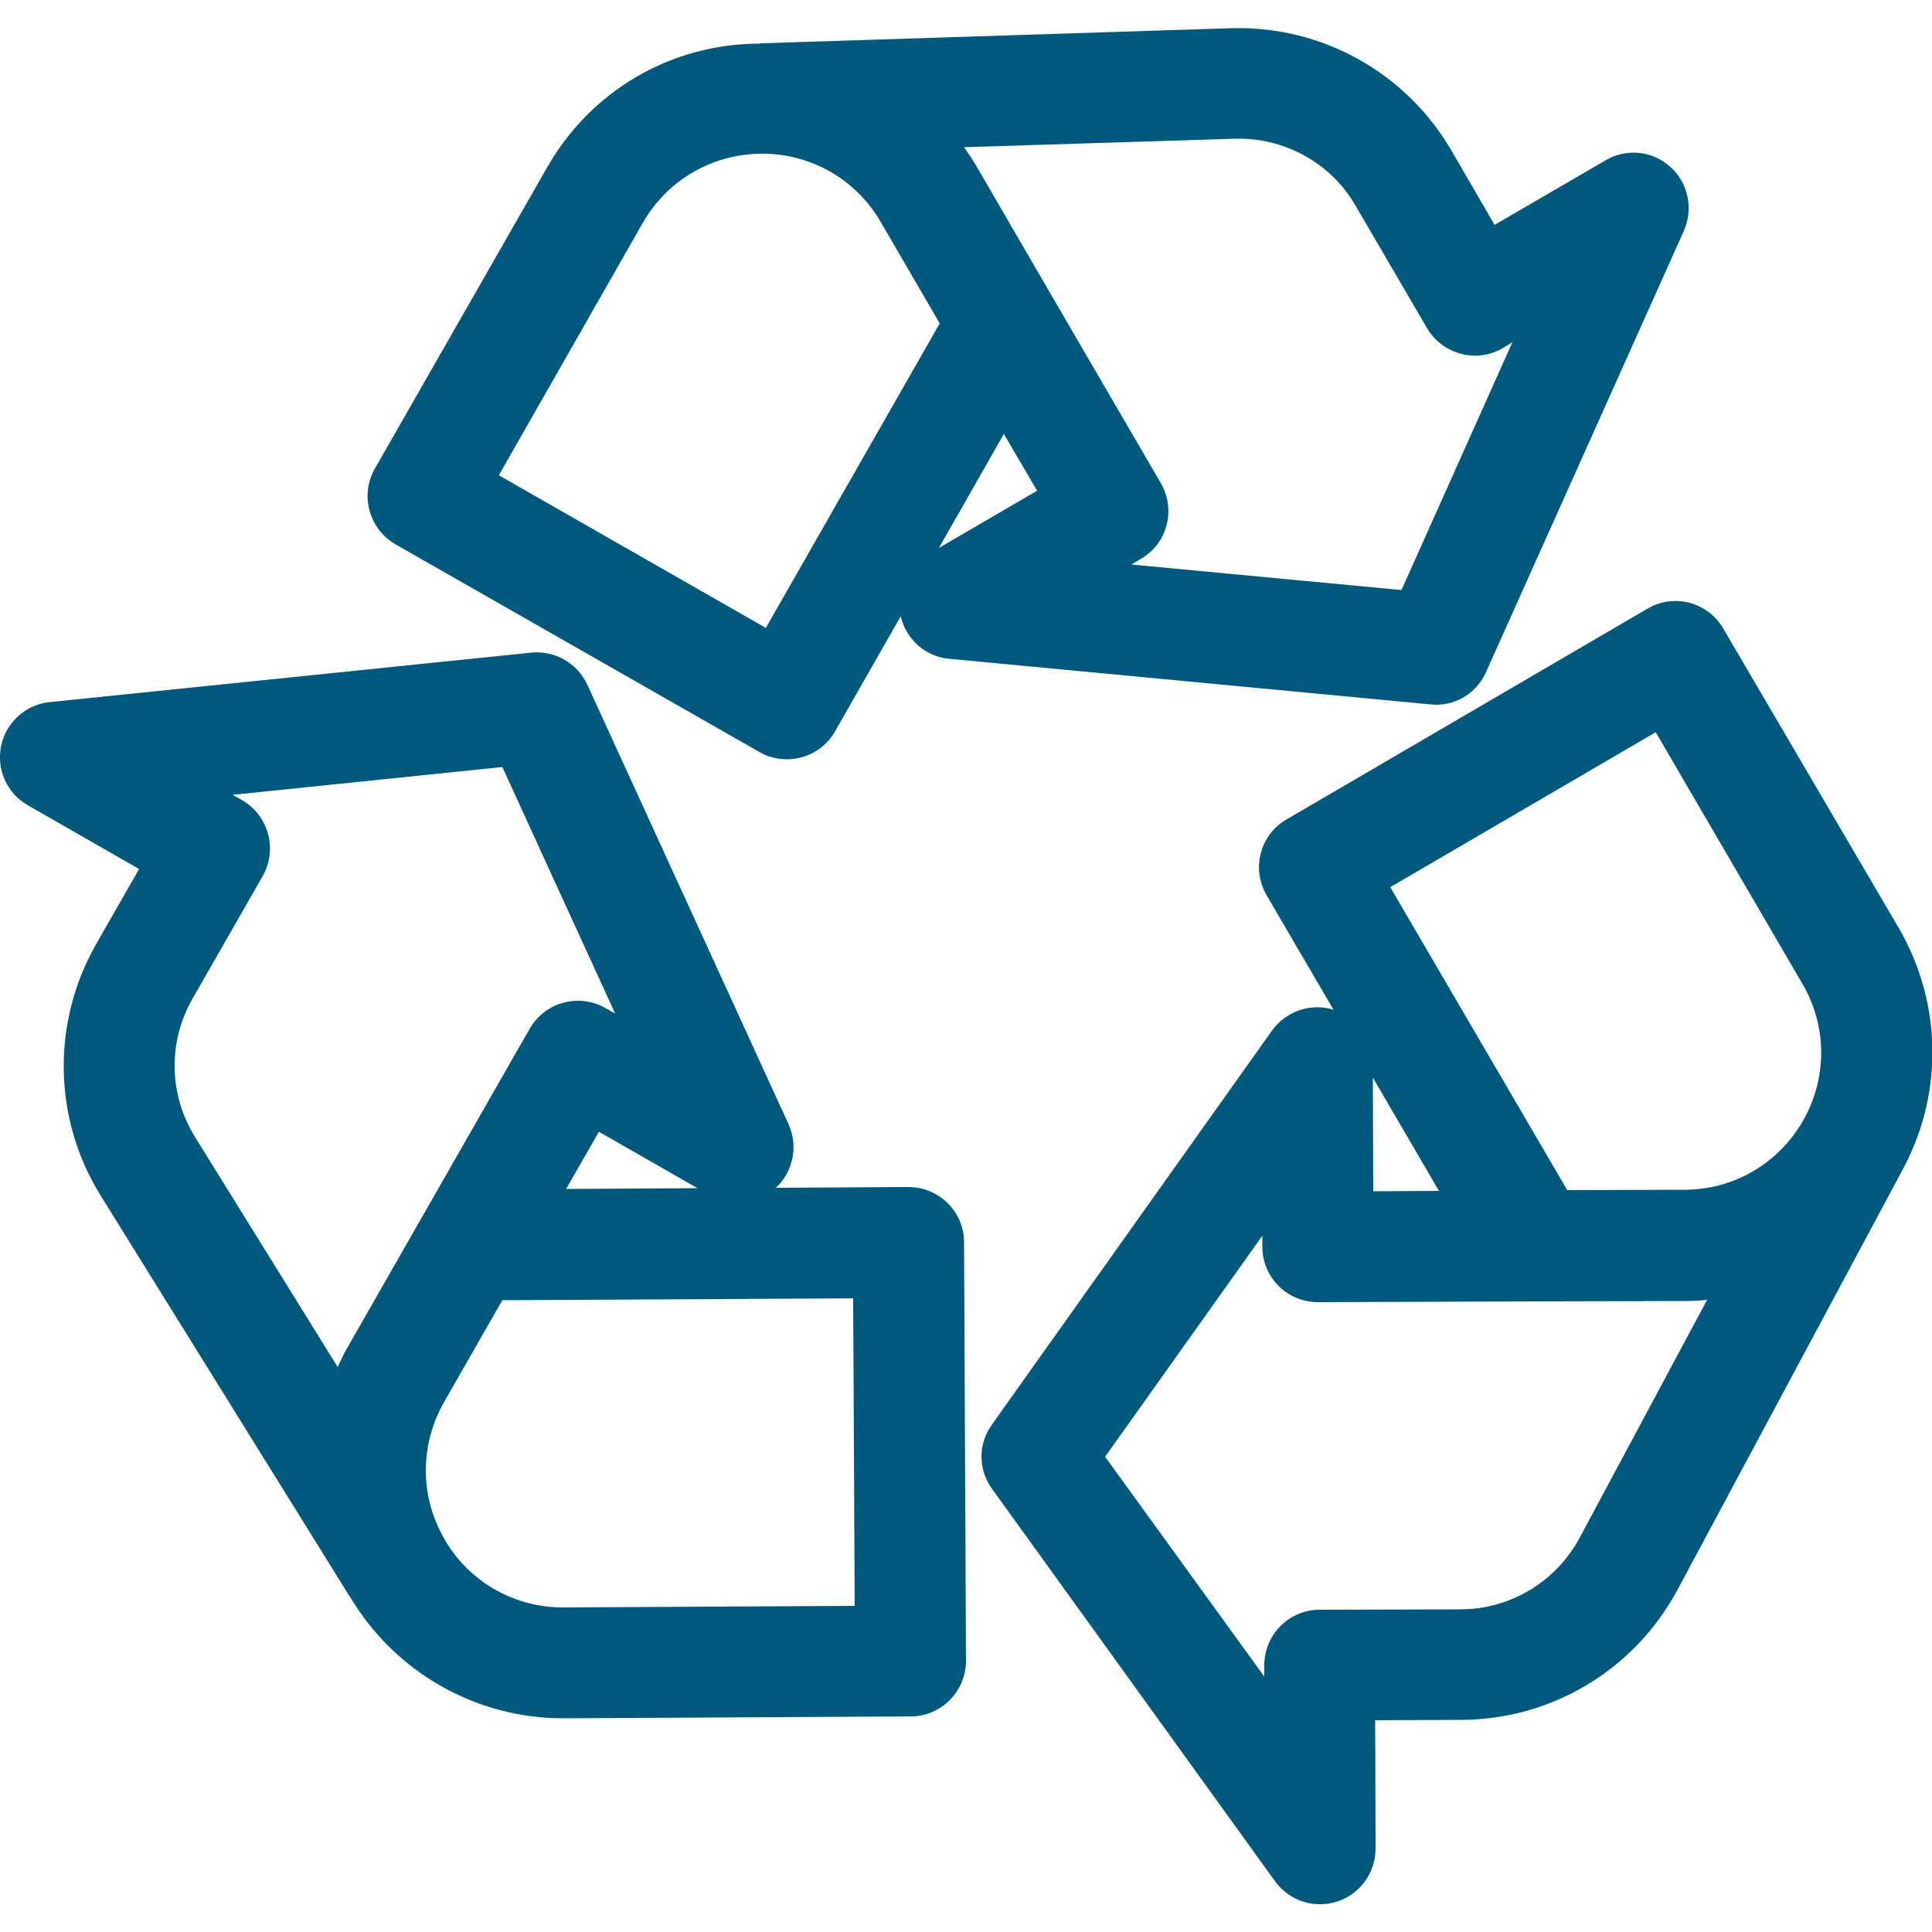
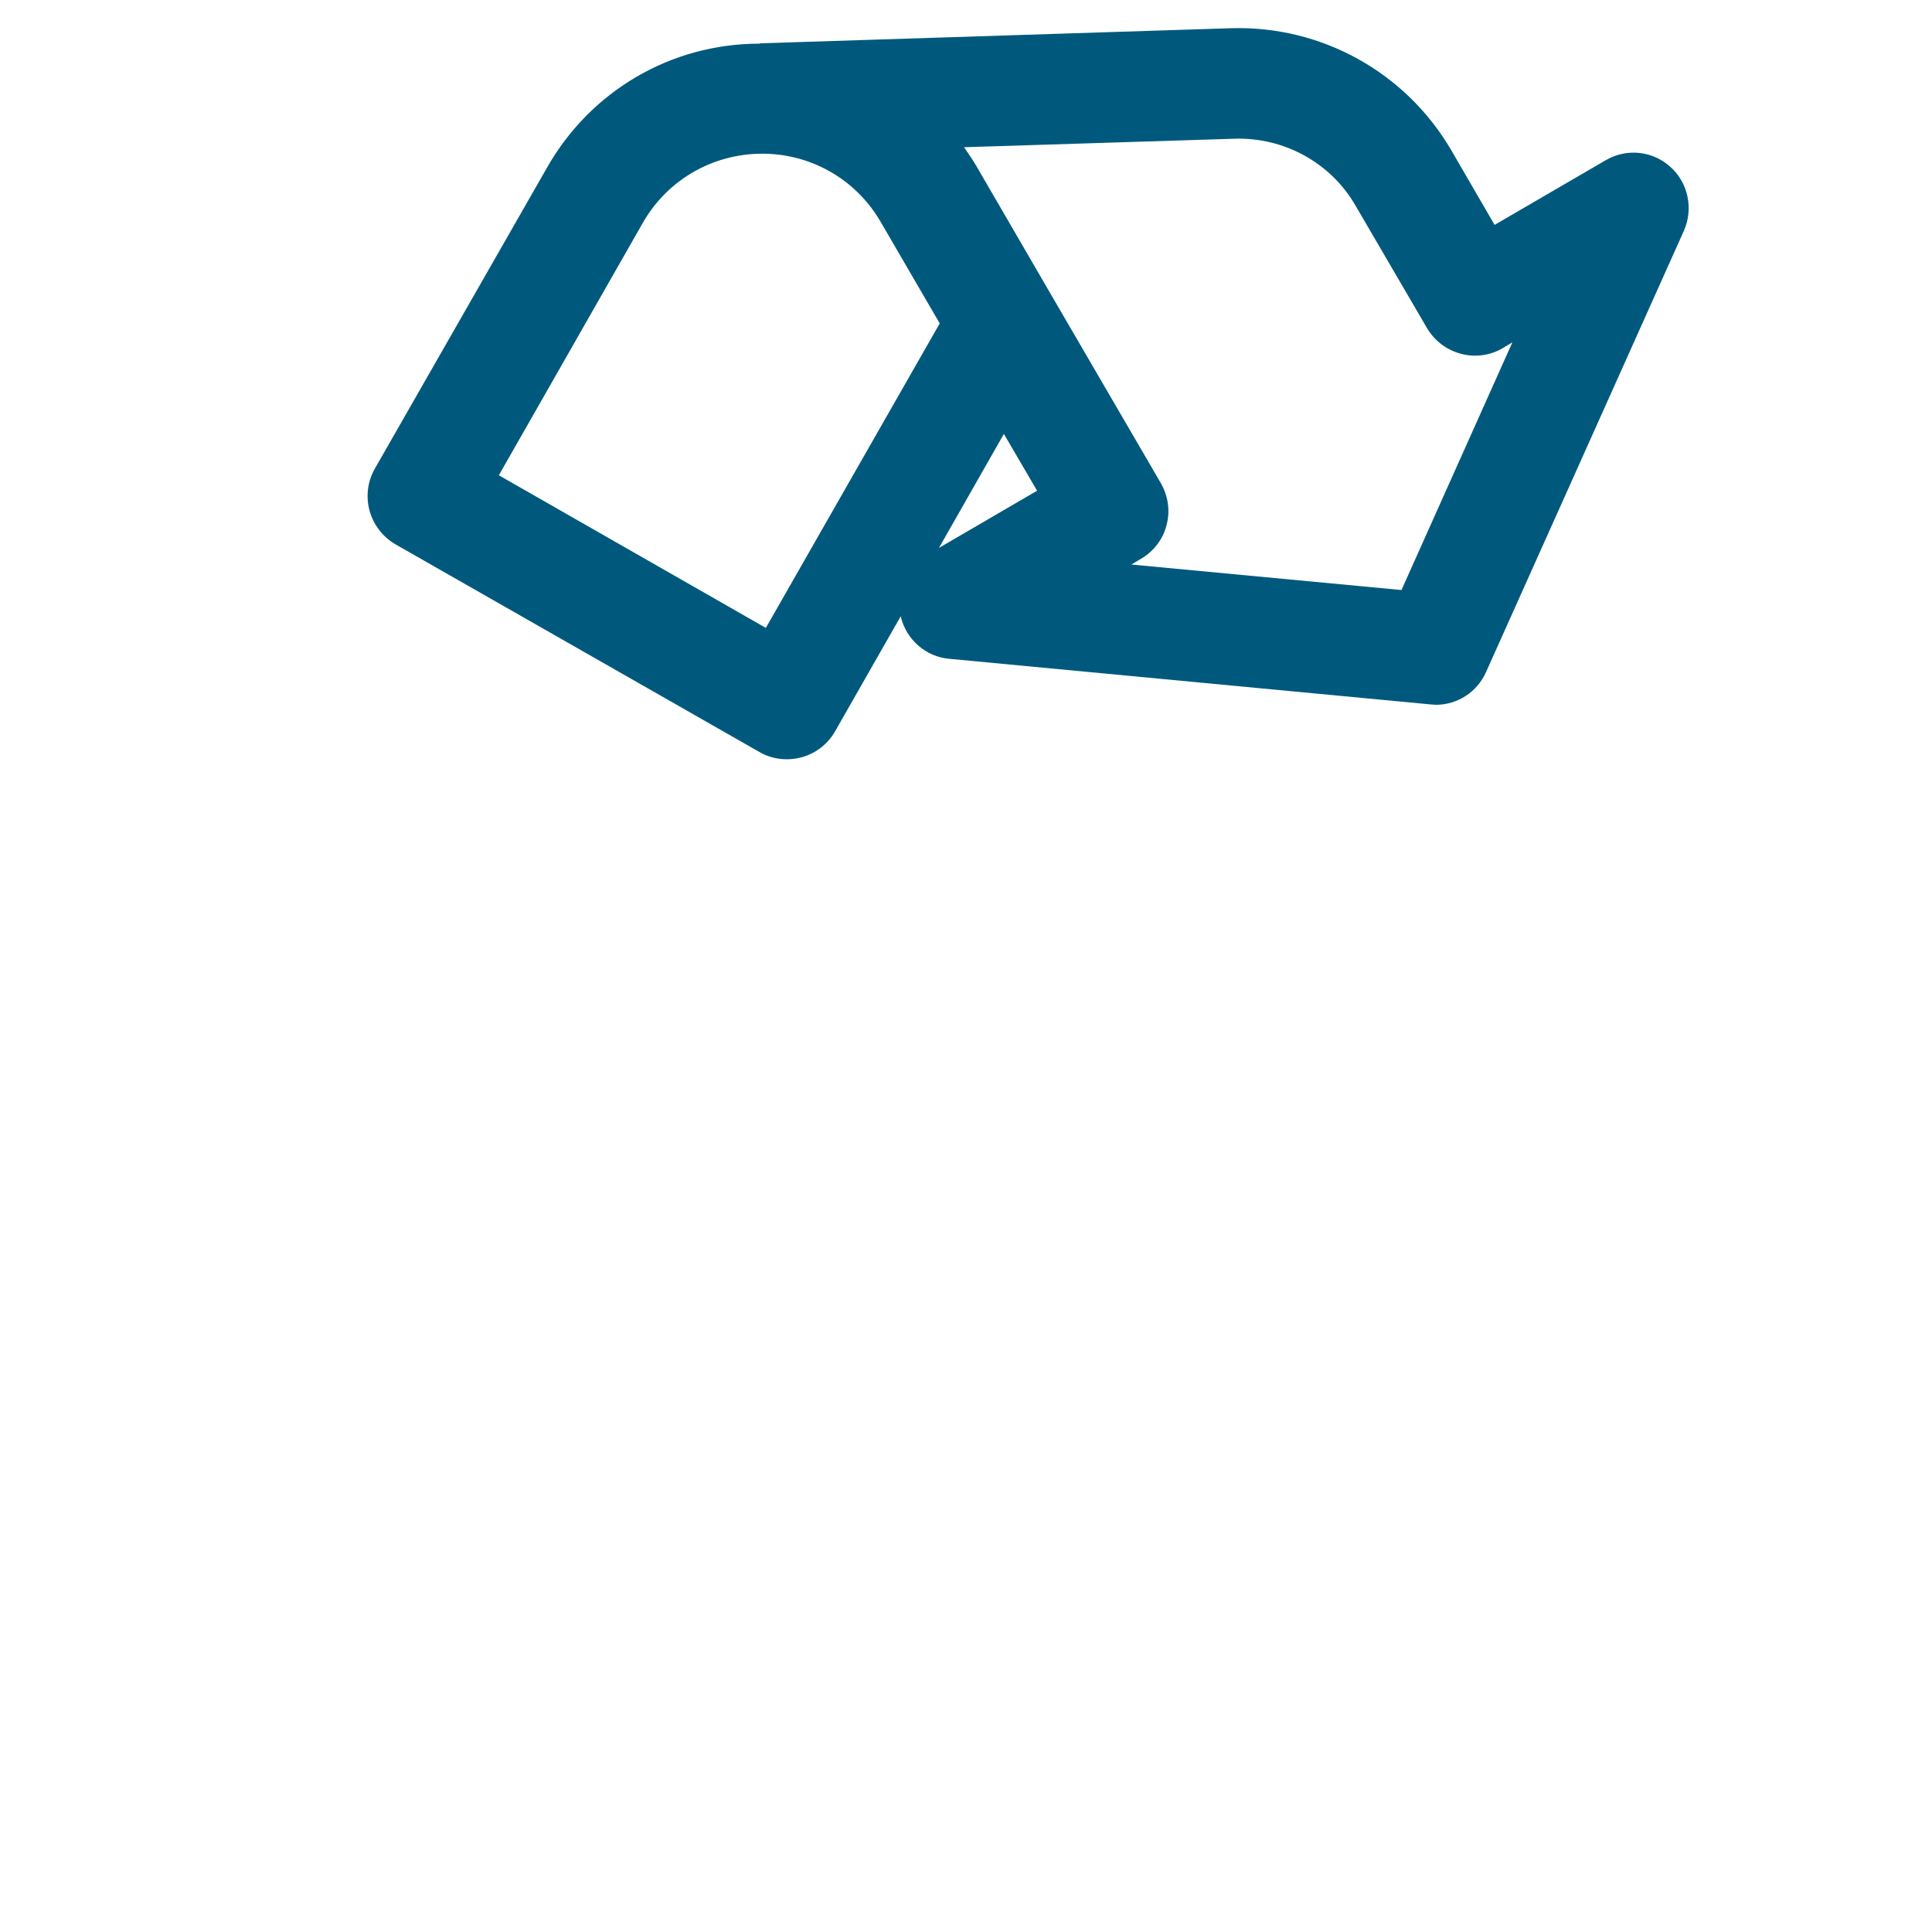
<svg xmlns="http://www.w3.org/2000/svg" id="Calque_1" x="0px" y="0px" viewBox="0 0 500 500" xml:space="preserve">
  <g>
-     <path fill="#00597D" d="M49.8,258.5L68,226.7c3.9-6.9,1.5-15.6-5.3-19.6l-2.5-1.4l69.8-7.2l29.2,63.8l-2.5-1.4 c-3.3-1.9-7.2-2.4-10.9-1.4s-6.8,3.4-8.7,6.7L109.2,315l0,0L90,348.6c-1,1.7-1.8,3.4-2.6,5.2l-36.9-59.5 C43.7,283.4,43.4,269.7,49.8,258.5L49.8,258.5z M146.5,307.7l8.5-14.8l25.5,14.6L146.5,307.7z M220.8,336l0.4,79.6l-75.3,0.4 c-13.3,0.1-25.5-7.2-31.6-19l0,0c-5.7-10.8-5.4-23.5,0.6-34.1l15.1-26.4L220.8,336z M7.2,208.4L36,224.9l-11.1,19.4 c-11.6,20.3-11.2,45.3,1.2,65.2l64.1,103.2c0.1,0.2,0.2,0.3,0.3,0.4c11.6,19.6,32.6,31.7,55.6,31.6l89.6-0.5 c7.9,0,14.3-6.5,14.3-14.4l-0.5-108.3c0-7.9-6.5-14.3-14.4-14.3l-34.3,0.2c4.5-4.2,5.8-10.8,3.3-16.4L152,177.2 c-2.6-5.6-8.4-8.9-14.5-8.3L12.9,181.7c-6.2,0.6-11.3,5.2-12.6,11.3S1.8,205.3,7.2,208.4L7.2,208.4z" />
-     <path fill="#00597D" d="M465.8,291.4c-6.5,10.3-17.7,16.5-29.8,16.5l0,0l-30.4,0.1l-45.8-78.4l68.7-40.1l37.9,65 C473.2,266,472.9,280.2,465.8,291.4L465.8,291.4z M408.8,398c-6.1,11.3-17.8,18.4-30.6,18.5l0,0l-36.7,0.1l0,0 c-3.8,0-7.4,1.5-10.1,4.2s-4.2,6.4-4.2,10.2v2.9L286,377l40.7-57.2v2.9c0,3.8,1.5,7.4,4.2,10.1s6.4,4.2,10.2,4.2l56.2-0.2l38.7-0.1 h0.1c1.9,0,3.8-0.1,5.7-0.3L408.8,398L408.8,398z M372.4,308.2l-17,0.1l-0.1-29.4L372.4,308.2z M426.4,157.5l-93.5,54.6 c-3.3,1.9-5.7,5.1-6.6,8.7c-1,3.7-0.4,7.6,1.5,10.9l17.3,29.6c-5.9-1.8-12.3,0.4-15.9,5.4l-72.5,102c-3.6,5-3.6,11.7,0.1,16.7 L330,486.9c2.8,3.8,7.2,6,11.7,5.9c1.5,0,2.9-0.2,4.4-0.7c5.9-1.9,9.9-7.5,9.9-13.7l-0.1-33.2l22.3-0.1c23.5-0.1,44.8-13,55.9-33.6 l57.4-107.1c0.1-0.2,0.2-0.4,0.3-0.6c11.2-19.8,11.1-44-0.5-63.8L446,162.7C442,155.8,433.2,153.5,426.4,157.5L426.4,157.5z" />
    <path fill="#00597D" d="M198.7,39.8c12.2,0.5,23.1,7.1,29.2,17.6l15.3,26.3l-45,78.8L129.1,123l37.3-65.4 C173,46.1,185.3,39.3,198.7,39.8L198.7,39.8z M319.5,35.9c12.8-0.4,24.9,6.2,31.3,17.3l18.5,31.7c4,6.8,12.8,9.2,19.6,5.2l2.5-1.5 l-28.7,64.1l-69.9-6.6l2.5-1.5c3.3-1.9,5.7-5.1,6.6-8.7c1-3.7,0.4-7.6-1.5-10.9l-28.3-48.6l0,0L252.7,43c-1-1.7-2.1-3.3-3.2-4.9 L319.5,35.9L319.5,35.9z M243,141.8l16.8-29.5l8.6,14.7L243,141.8z M141.5,43.5L97,121.3c-3.9,6.9-1.5,15.6,5.4,19.6l94.1,53.7 c2.2,1.3,4.7,1.9,7.2,1.9c1.2,0,2.5-0.2,3.7-0.5c3.7-1,6.8-3.4,8.7-6.7l17-29.8c1.4,6,6.5,10.5,12.6,11l124.5,11.8 c0.5,0,1,0.1,1.4,0.1c5.6,0,10.7-3.3,13-8.5l51.2-114.2c2.5-5.7,1.1-12.4-3.5-16.5c-4.6-4.2-11.4-4.9-16.8-1.7l-28.7,16.7 l-11.2-19.3c-11.8-20.2-33.6-32.3-57-31.6l-121.5,3.9c-0.2,0-0.4,0-0.6,0.1C173.7,11.3,152.8,23.5,141.5,43.5L141.5,43.5z" />
  </g>
</svg>